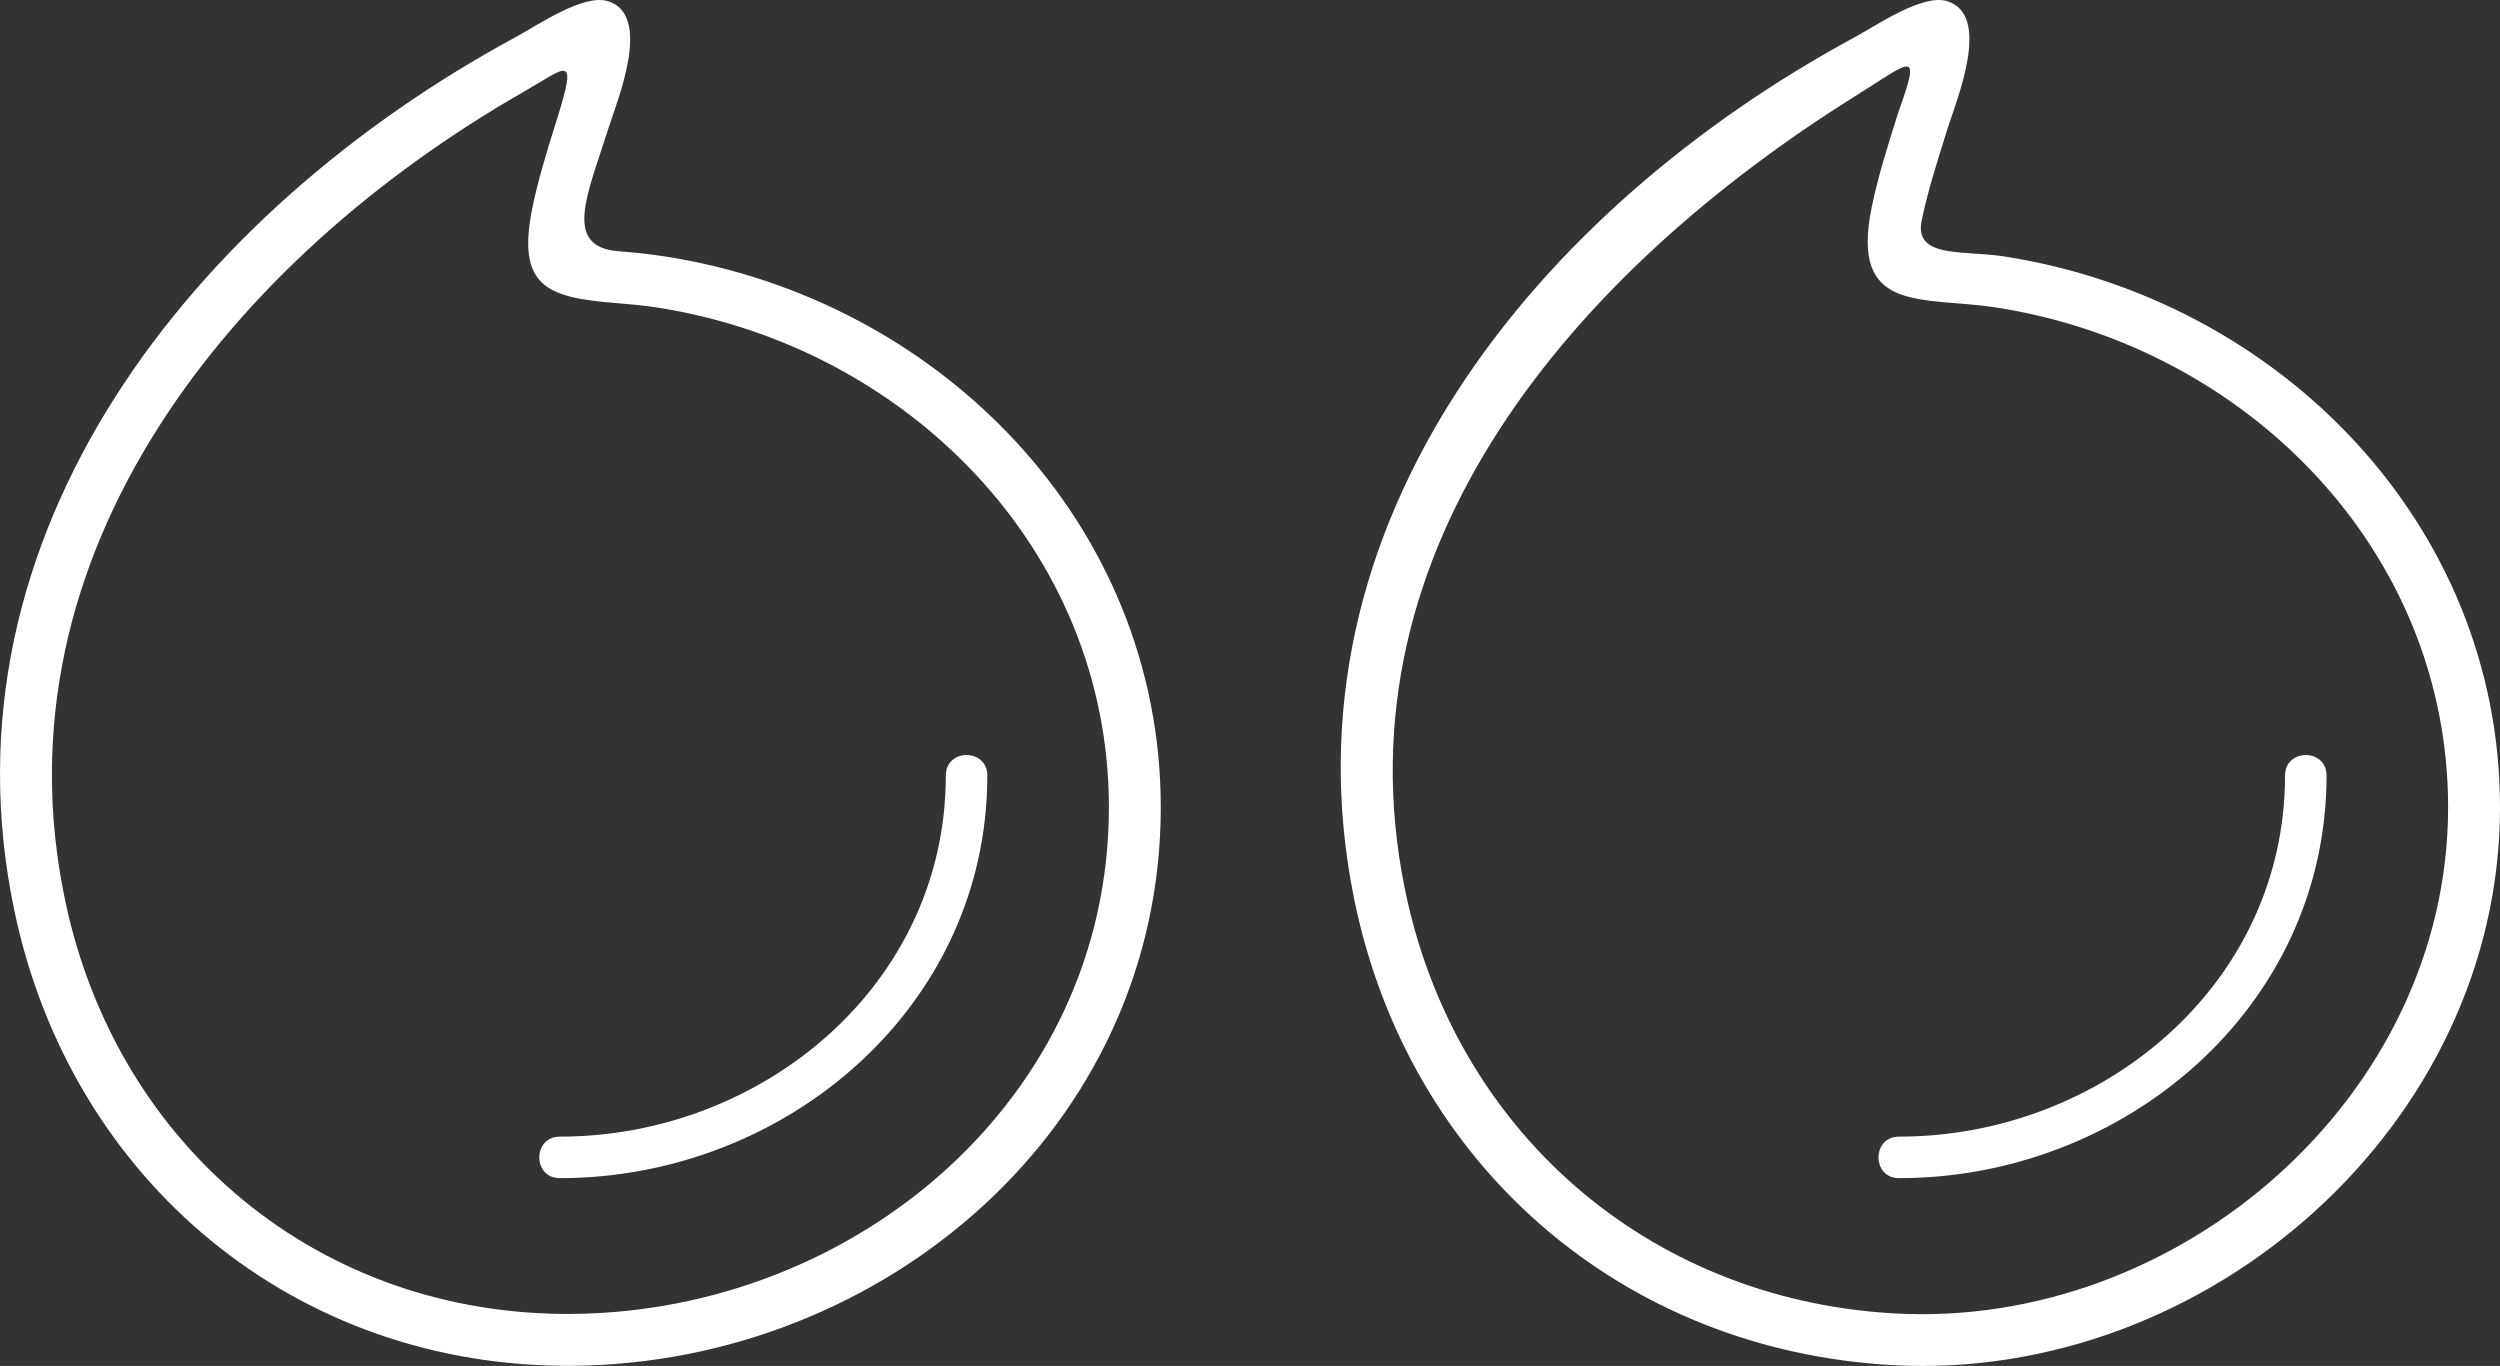
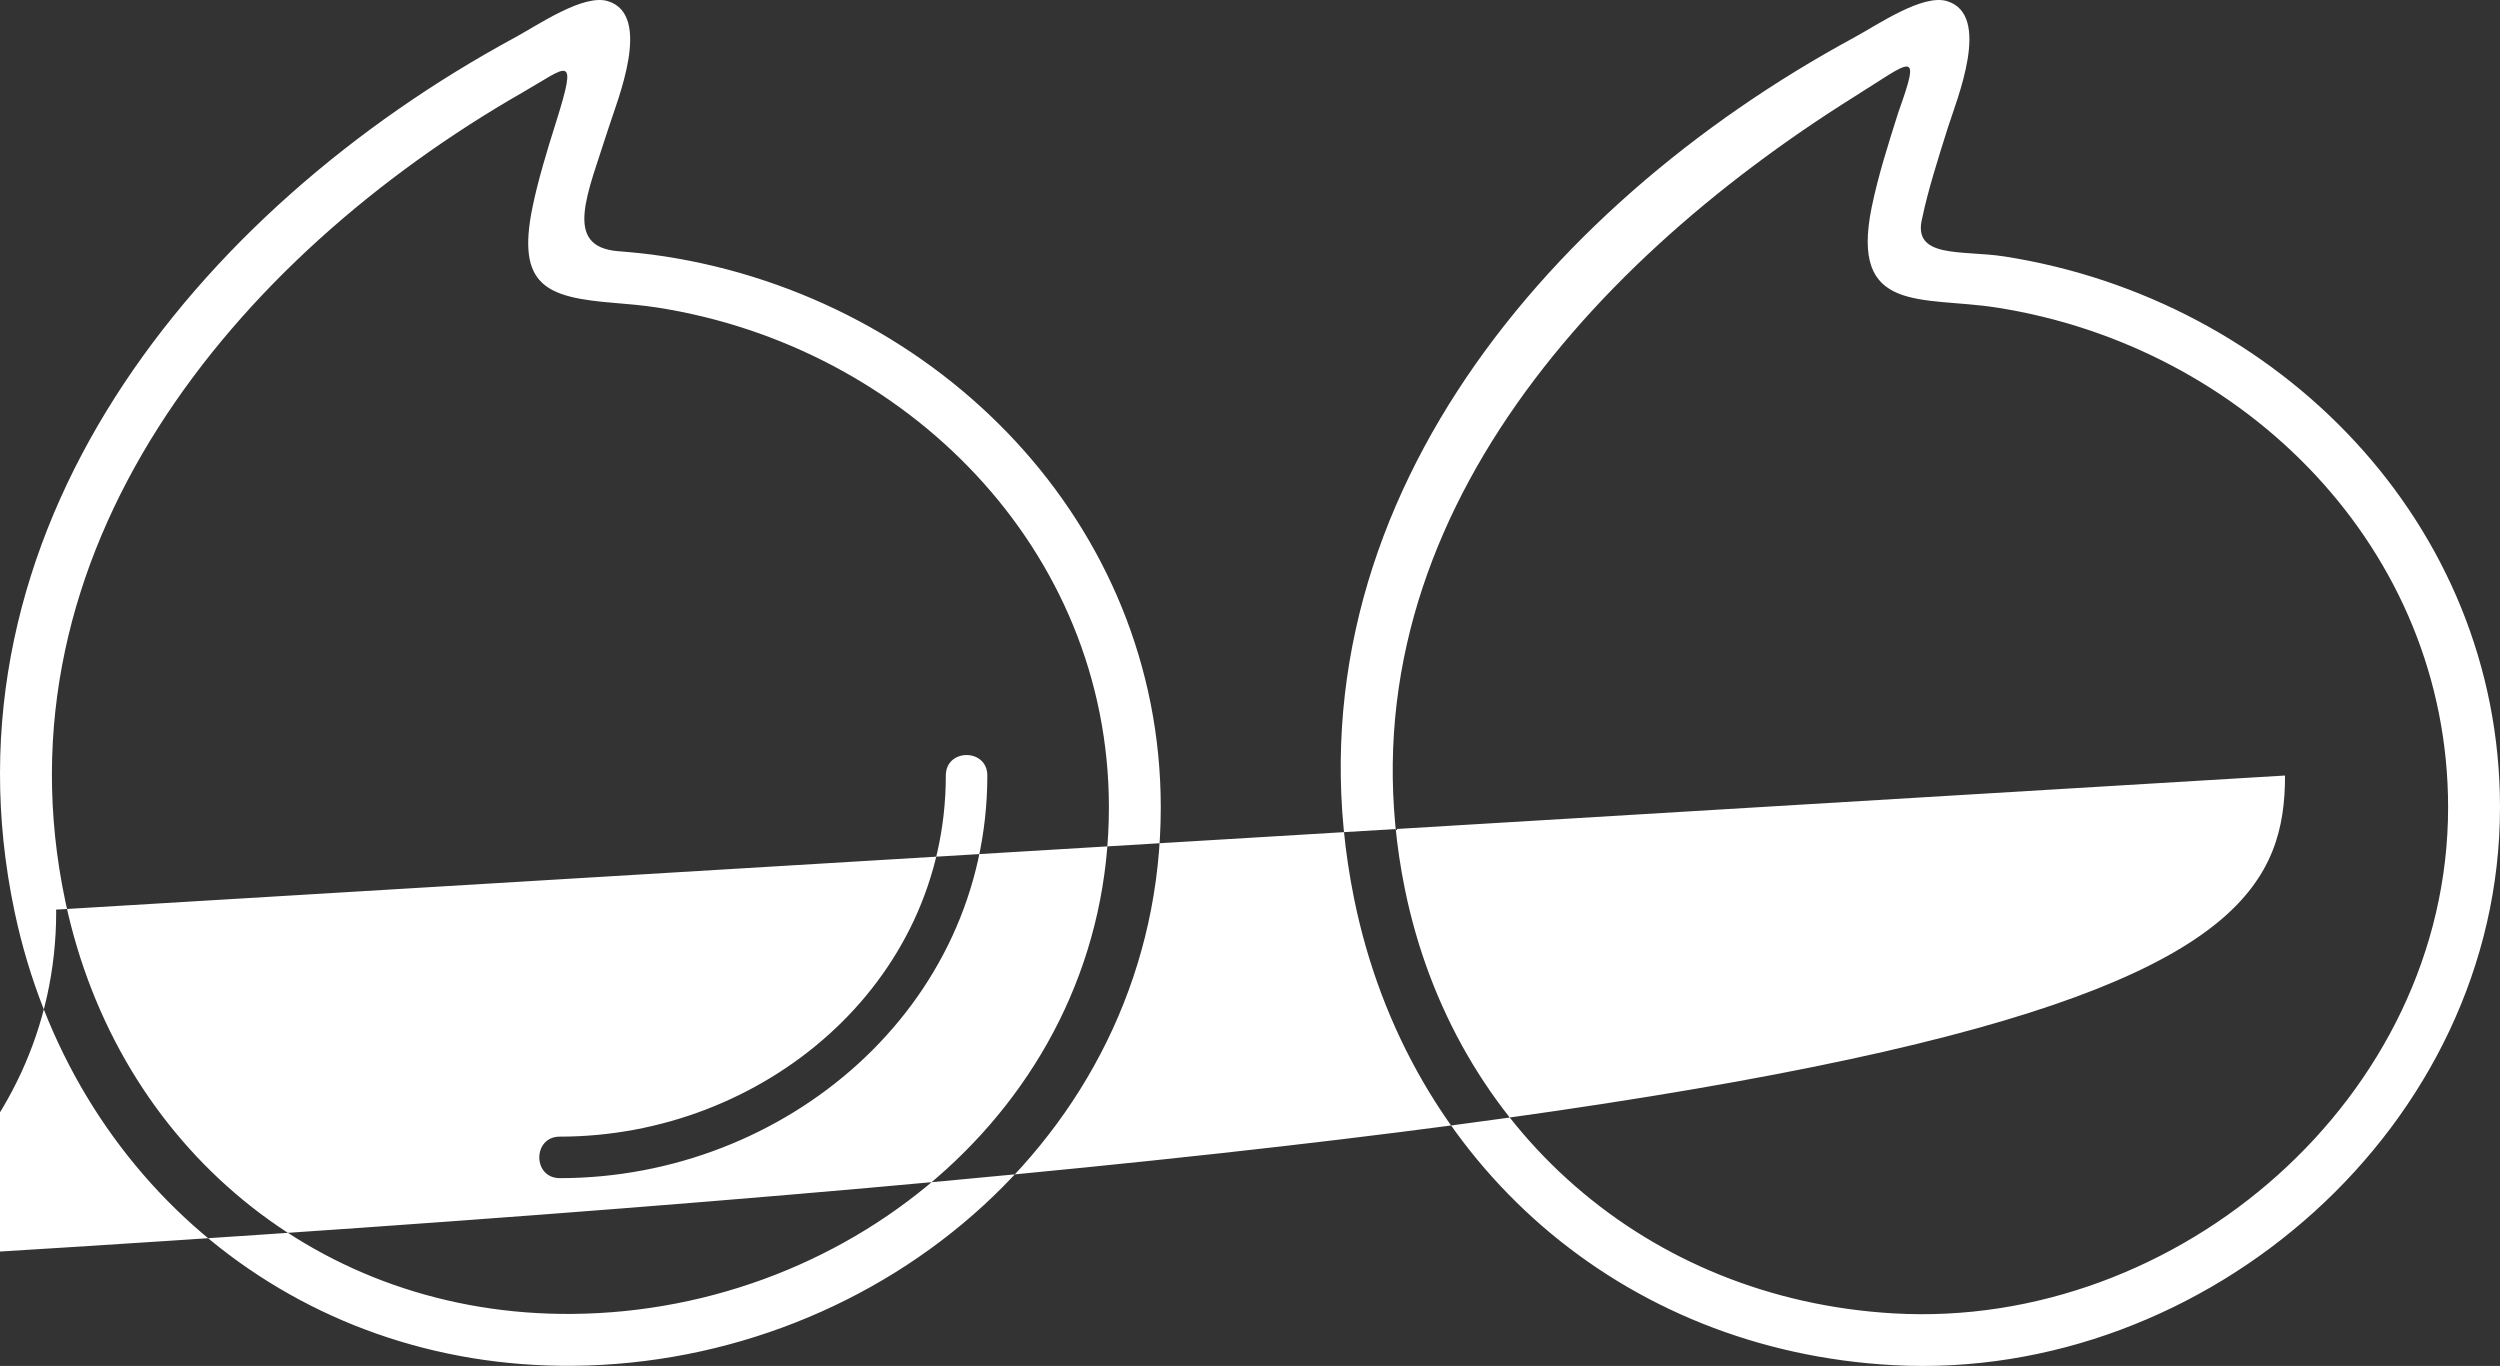
<svg xmlns="http://www.w3.org/2000/svg" viewBox="0 0 6315.44 3450.62">
  <rect x="0" y="0" width="6315.44" height="3450.62" fill="#333333" stroke="none" />
  <defs>
    <style>.cls-1{fill:#fff;}</style>
  </defs>
  <title>Recurso 1</title>
  <g id="Capa_2" data-name="Capa 2">
    <g id="Capa_1-2" data-name="Capa 1">
      <g id="Capa_2-2" data-name="Capa 2">
        <g id="Capa_1-2-2" data-name="Capa 1-2">
-           <path class="cls-1" d="M37.05,2304.18c-203.12-959,458.49-1773.34,1263.05-2209,60.2-32.6,174.07-111.57,236-92.13,113.19,35.52,22.85,251.7,1.35,319.76-52.52,166.28-117.28,300.63,24.86,311.84,32.88,2.71,70.52,5.82,118.1,13.24,692.28,108.05,1251.9,674.6,1251.9,1391.57,0,809.42-701.29,1404.26-1485.58,1410.79C747.23,3456,181.12,2984.4,37.05,2304.18Zm5735.34-345.06c0-69,104.86-69,104.86,0,0,586.62-510.93,1017.1-1080.07,1017.1-69,0-69-104.86,0-104.86C5308.7,2871.37,5772.39,2488,5772.39,1959.12ZM4783.1,3448.64c-686.18-36.85-1226.16-507.83-1362.35-1178.13C3227.64,1320.07,3888.81,525.33,4683.19,95.17c60.2-32.6,174.07-111.57,236-92.13,112.62,35.33,23.94,248.28,1.36,319.74-24.35,77.08-50.74,160.63-64.2,226-28.4,106.07,100.25,82.38,207.15,99.07,692.32,108.09,1251.94,674.64,1251.94,1391.61C6315.44,2842.81,5574.91,3491.2,4783.1,3448.64Zm-.17-130.84c719.92,42,1401.43-546.5,1401.43-1278.35,0-652-512.49-1164.48-1140.79-1262.54-187.13-29.2-371.28,18.29-315.19-254.2C4745,442,4770.81,362,4795.66,283.36,4854,120,4830.83,152.58,4685.45,243.57c-698,436.84-1312.9,1134.12-1136.7,2001.35,123.69,608.64,611.19,1036.53,1234.18,1072.9ZM2389.31,1959.1c0-69,104.86-69,104.86,0,0,586.62-510.93,1017.1-1080.06,1017.1-69,0-69-104.86,0-104.86C1925.61,2871.34,2389.31,2488,2389.31,1959.1ZM1445.58,3319.19c712.79-5.91,1355.7-542.06,1355.7-1279.74,0-652-512.5-1164.48-1140.79-1262.54-37-5.78-75.39-8.94-108.88-11.71-170.16-14-247.69-41.44-206.3-242.5,13.9-67.51,36.79-142.51,59.17-213.64,56.48-179.49,29.86-141-84.33-75.56C591.22,651.43-21.85,1394.34,165.07,2277,296.44,2897.17,808,3324.46,1445.58,3319.19Z" />
+           <path class="cls-1" d="M37.05,2304.18c-203.12-959,458.49-1773.34,1263.05-2209,60.2-32.6,174.07-111.57,236-92.13,113.19,35.52,22.85,251.7,1.35,319.76-52.52,166.28-117.28,300.63,24.86,311.84,32.88,2.71,70.52,5.82,118.1,13.24,692.28,108.05,1251.9,674.6,1251.9,1391.57,0,809.42-701.29,1404.26-1485.58,1410.79C747.23,3456,181.12,2984.4,37.05,2304.18Zc0-69,104.86-69,104.86,0,0,586.62-510.93,1017.1-1080.07,1017.1-69,0-69-104.86,0-104.86C5308.7,2871.37,5772.39,2488,5772.39,1959.12ZM4783.1,3448.64c-686.18-36.85-1226.16-507.83-1362.35-1178.13C3227.64,1320.07,3888.81,525.33,4683.19,95.17c60.2-32.6,174.07-111.57,236-92.13,112.62,35.33,23.94,248.28,1.36,319.74-24.35,77.08-50.74,160.63-64.2,226-28.4,106.07,100.25,82.38,207.15,99.07,692.32,108.09,1251.94,674.64,1251.94,1391.61C6315.44,2842.81,5574.91,3491.2,4783.1,3448.64Zm-.17-130.84c719.92,42,1401.43-546.5,1401.43-1278.35,0-652-512.49-1164.48-1140.79-1262.54-187.13-29.2-371.28,18.29-315.19-254.2C4745,442,4770.81,362,4795.66,283.36,4854,120,4830.83,152.58,4685.45,243.57c-698,436.84-1312.9,1134.12-1136.7,2001.35,123.69,608.64,611.19,1036.53,1234.18,1072.9ZM2389.31,1959.1c0-69,104.86-69,104.86,0,0,586.62-510.93,1017.1-1080.06,1017.1-69,0-69-104.86,0-104.86C1925.61,2871.34,2389.31,2488,2389.31,1959.1ZM1445.58,3319.19c712.79-5.91,1355.7-542.06,1355.7-1279.74,0-652-512.5-1164.48-1140.79-1262.54-37-5.78-75.39-8.94-108.88-11.71-170.16-14-247.69-41.44-206.3-242.5,13.9-67.51,36.79-142.51,59.17-213.64,56.48-179.49,29.86-141-84.33-75.56C591.22,651.43-21.85,1394.34,165.07,2277,296.44,2897.17,808,3324.46,1445.58,3319.19Z" />
        </g>
      </g>
    </g>
  </g>
</svg>